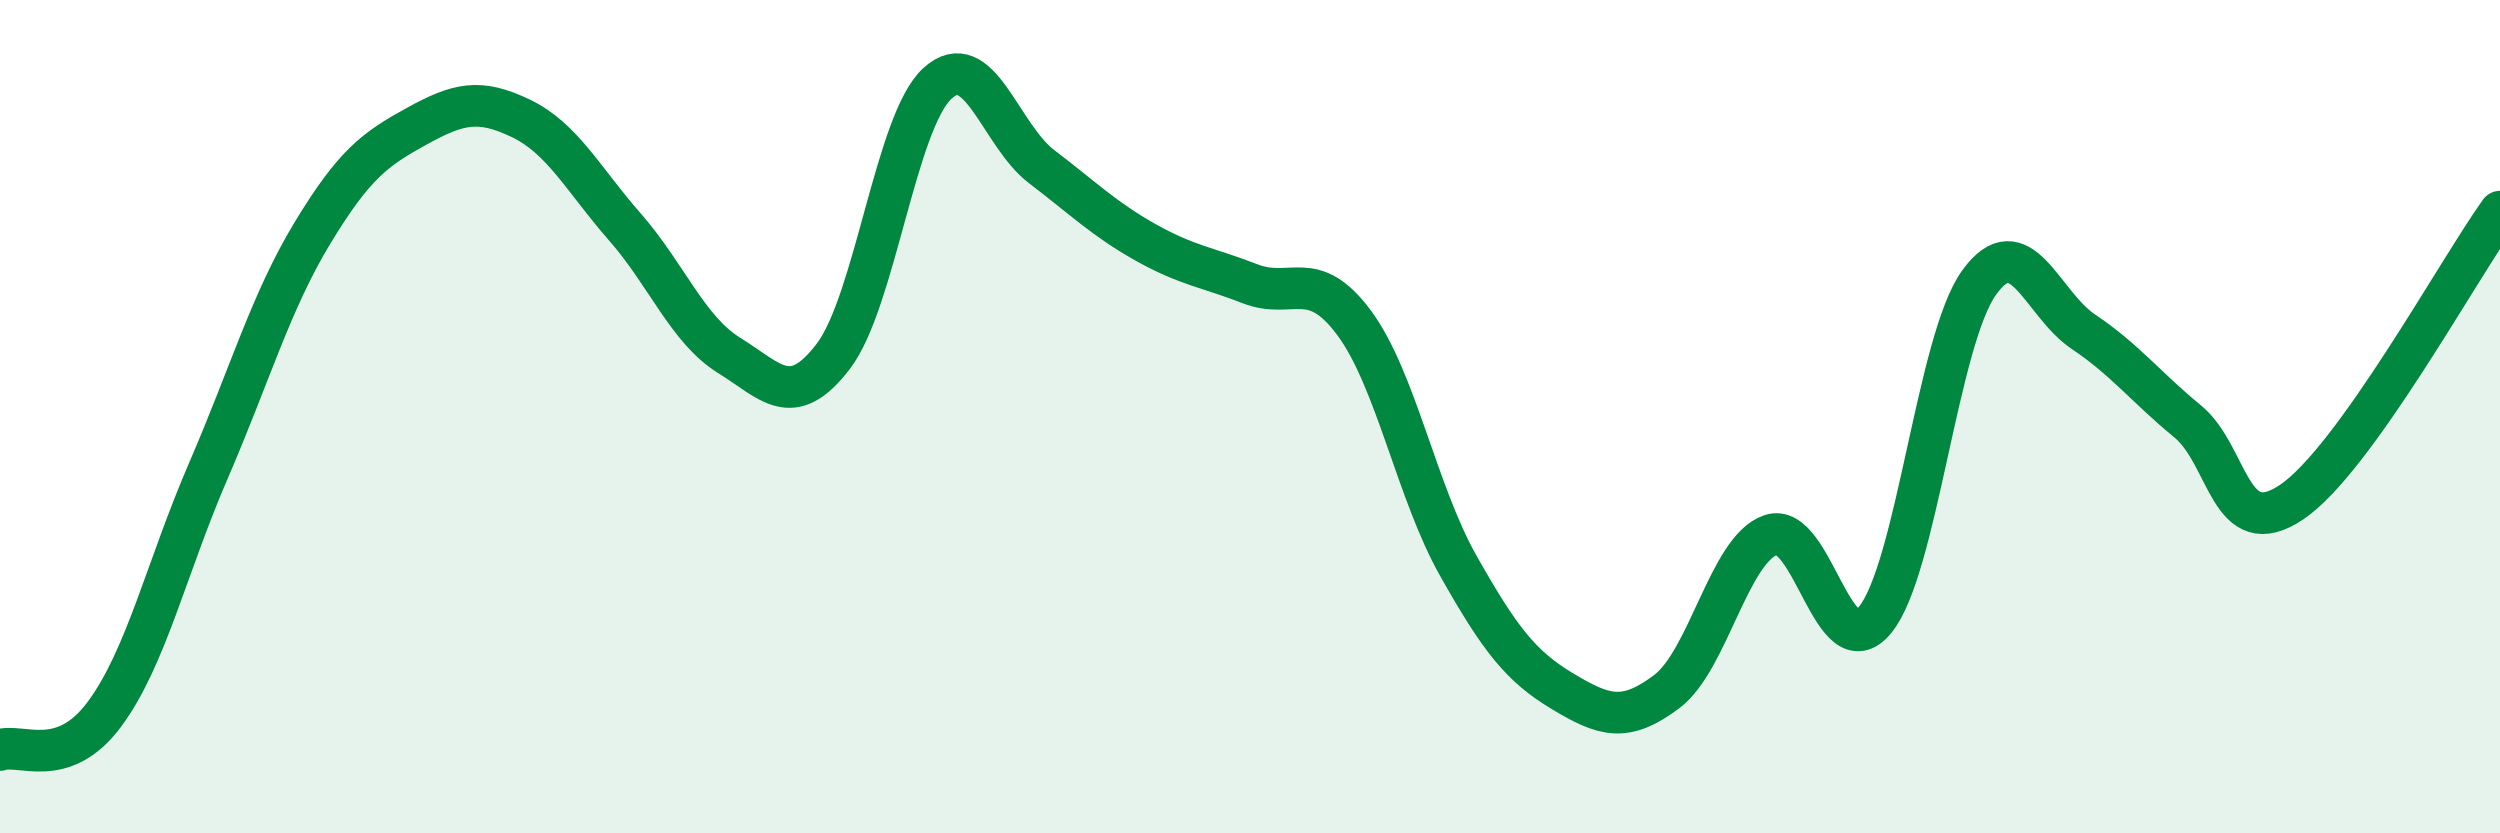
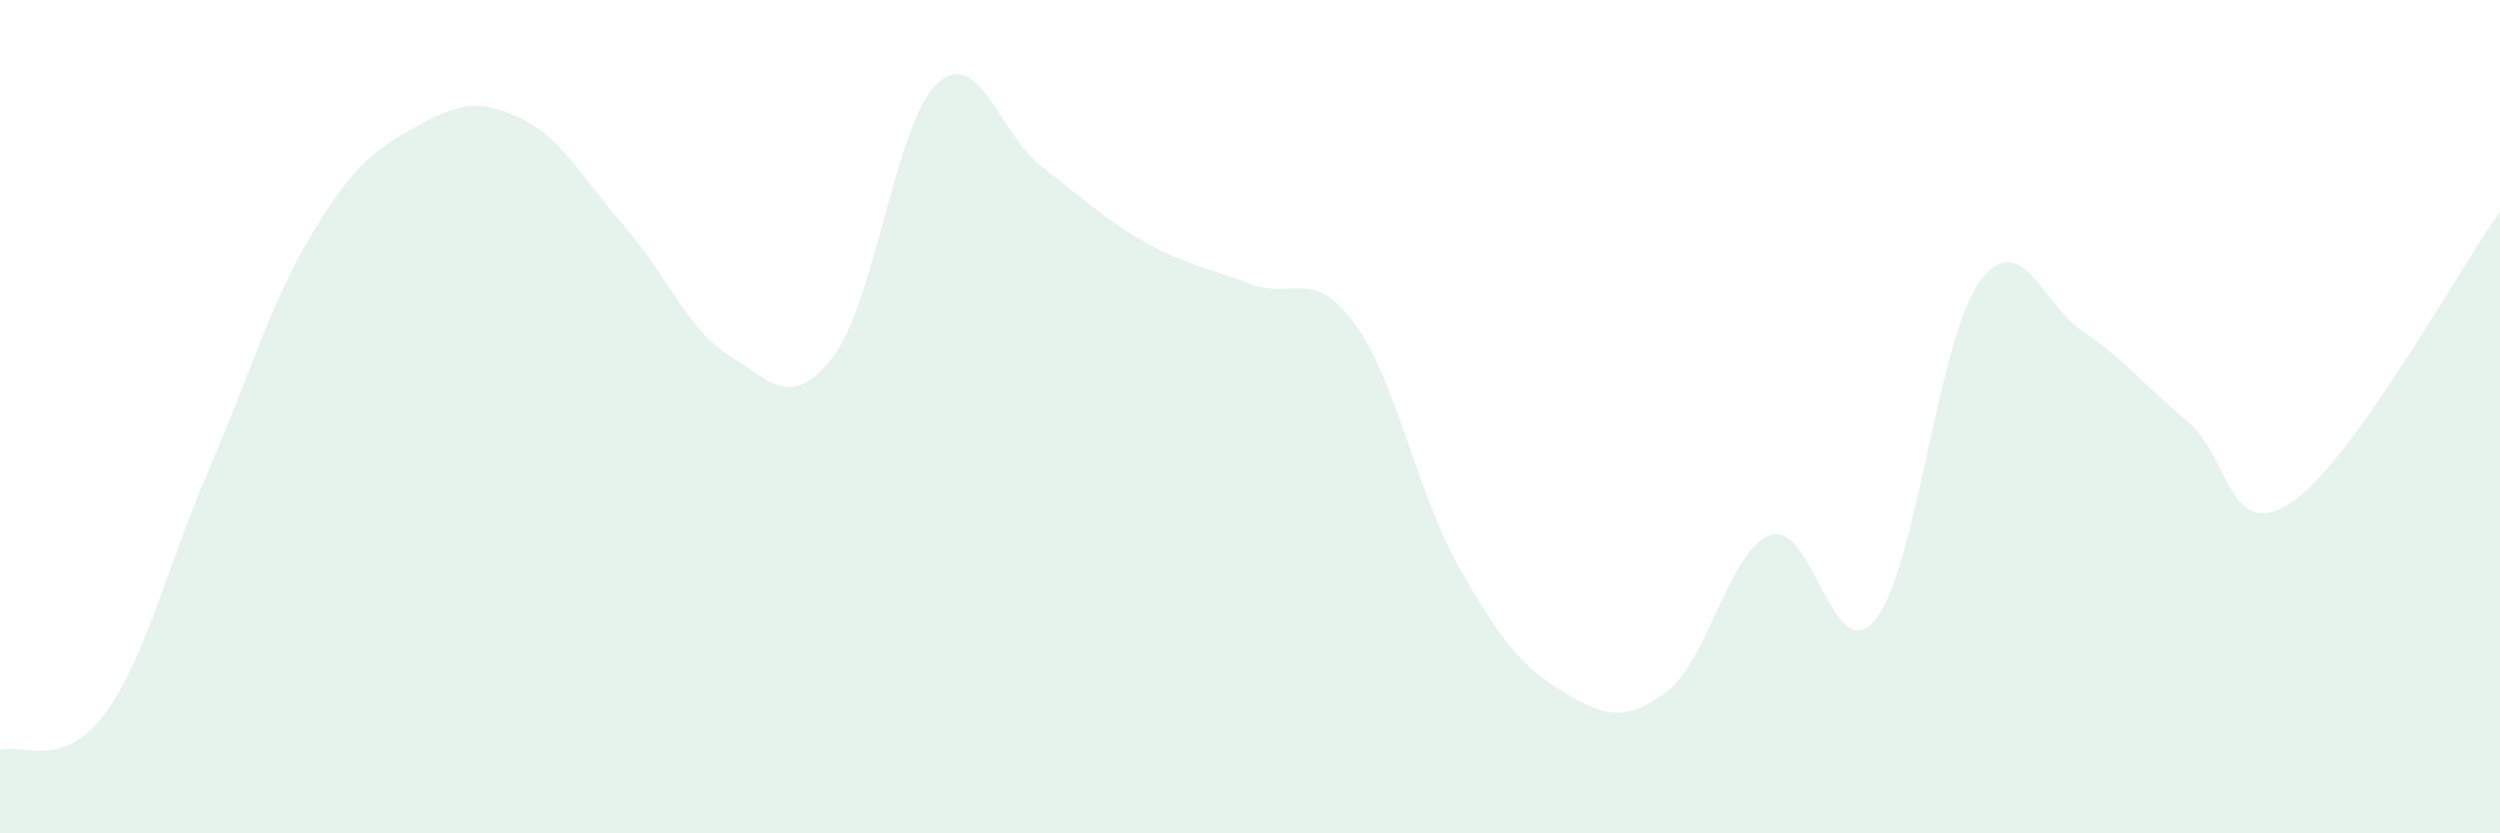
<svg xmlns="http://www.w3.org/2000/svg" width="60" height="20" viewBox="0 0 60 20">
  <path d="M 0,18 C 0.5,17.83 1.5,18.49 2.5,17.15 C 3.5,15.81 4,13.61 5,11.3 C 6,8.99 6.5,7.24 7.5,5.59 C 8.5,3.94 9,3.58 10,3.03 C 11,2.48 11.5,2.36 12.5,2.84 C 13.5,3.32 14,4.31 15,5.45 C 16,6.59 16.5,7.91 17.5,8.53 C 18.5,9.15 19,9.86 20,8.55 C 21,7.24 21.5,2.91 22.5,2 C 23.5,1.09 24,3.24 25,4 C 26,4.76 26.5,5.26 27.5,5.82 C 28.5,6.38 29,6.42 30,6.81 C 31,7.2 31.5,6.4 32.5,7.75 C 33.5,9.1 34,11.81 35,13.58 C 36,15.35 36.5,15.99 37.5,16.59 C 38.5,17.19 39,17.35 40,16.6 C 41,15.85 41.5,13.18 42.5,12.84 C 43.5,12.5 44,16.09 45,14.88 C 46,13.67 46.5,8.16 47.5,6.78 C 48.5,5.4 49,7.29 50,7.96 C 51,8.63 51.5,9.29 52.5,10.11 C 53.5,10.93 53.5,13.06 55,12.05 C 56.5,11.04 59,6.47 60,5.08L60 20L0 20Z" fill="#008740" opacity="0.1" stroke-linecap="round" stroke-linejoin="round" />
-   <path d="M 0,18 C 0.5,17.83 1.5,18.49 2.5,17.15 C 3.5,15.81 4,13.61 5,11.3 C 6,8.99 6.5,7.24 7.5,5.59 C 8.5,3.94 9,3.58 10,3.03 C 11,2.48 11.5,2.36 12.5,2.84 C 13.5,3.32 14,4.31 15,5.45 C 16,6.59 16.5,7.91 17.5,8.53 C 18.5,9.15 19,9.86 20,8.55 C 21,7.24 21.5,2.91 22.5,2 C 23.5,1.09 24,3.24 25,4 C 26,4.76 26.5,5.26 27.5,5.82 C 28.5,6.38 29,6.42 30,6.81 C 31,7.2 31.5,6.4 32.5,7.75 C 33.5,9.1 34,11.81 35,13.58 C 36,15.35 36.5,15.99 37.5,16.59 C 38.5,17.19 39,17.35 40,16.6 C 41,15.85 41.5,13.18 42.5,12.84 C 43.5,12.5 44,16.09 45,14.88 C 46,13.67 46.5,8.16 47.5,6.78 C 48.5,5.4 49,7.29 50,7.96 C 51,8.63 51.5,9.29 52.5,10.11 C 53.5,10.93 53.5,13.06 55,12.05 C 56.5,11.04 59,6.47 60,5.08" stroke="#008740" stroke-width="1" fill="none" stroke-linecap="round" stroke-linejoin="round" />
</svg>